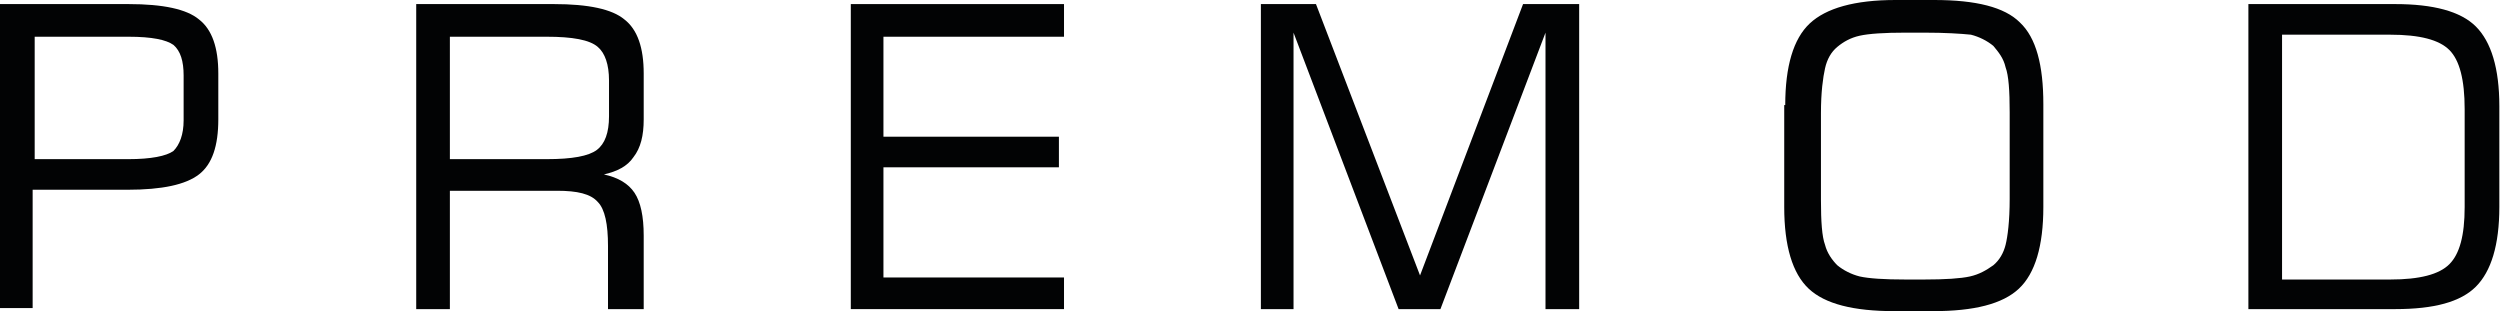
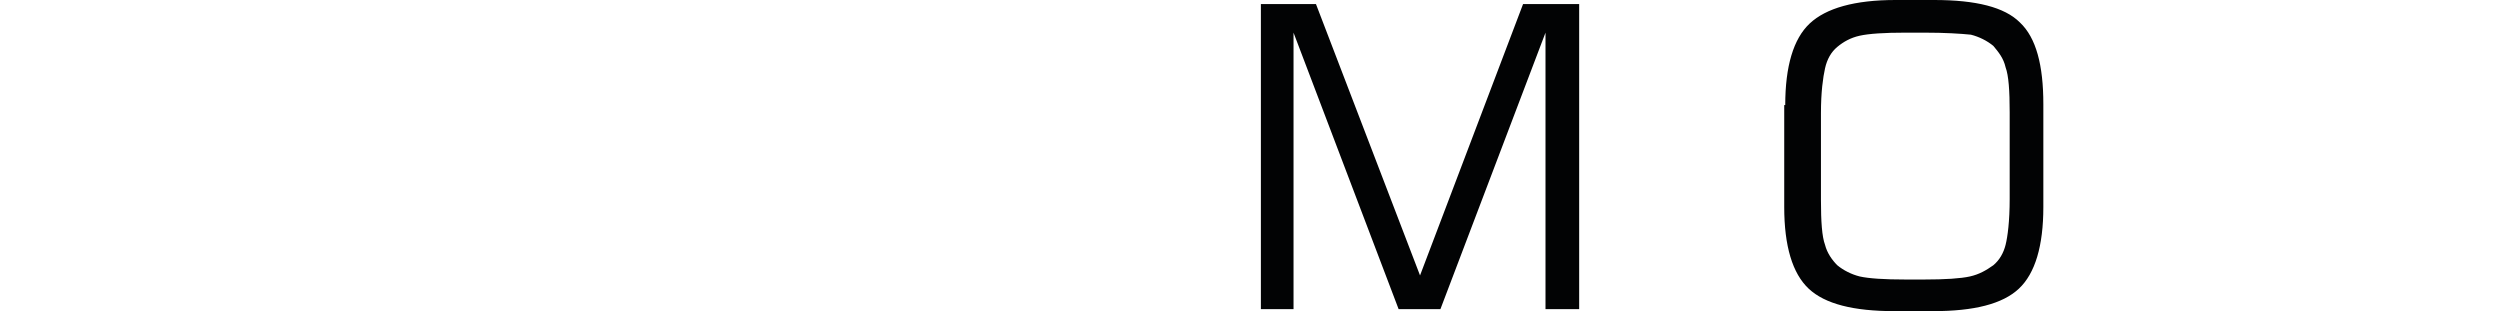
<svg xmlns="http://www.w3.org/2000/svg" width="2531" height="315" viewBox="0 0 2531 315" fill="none">
-   <path d="M0 312.938V4.135H130.131C165.246 4.135 189 9.299 201.393 19.627C214.82 29.954 221.016 48.545 221.016 74.364V120.84C221.016 147.692 214.82 166.282 201.393 176.61C187.967 186.938 164.213 192.102 129.098 192.102H33.049V311.905H0V312.938ZM185.902 121.872V76.43C185.902 61.971 182.803 51.643 175.574 45.446C168.344 40.282 153.885 37.184 130.131 37.184H35.115V161.118H130.131C152.852 161.118 168.344 158.02 175.574 152.856C181.77 146.659 185.902 136.331 185.902 121.872Z" fill="#020304" />
-   <path d="M421.375 312.938V4.135H560.801C595.916 4.135 619.67 9.299 632.063 19.627C645.49 29.954 651.686 48.545 651.686 74.364V120.84C651.686 137.364 648.588 149.758 641.359 159.053C635.162 168.348 624.834 173.512 611.408 176.61C625.867 179.709 636.195 185.905 642.391 195.2C648.588 204.495 651.686 218.954 651.686 238.577V312.938H615.539V248.905C615.539 227.217 612.441 211.725 605.211 204.495C597.981 196.233 584.555 193.135 563.9 193.135H455.457V312.938H421.375ZM553.572 37.184H455.457V161.118H553.572C579.391 161.118 595.916 158.02 604.178 151.823C612.441 145.627 616.572 134.266 616.572 117.741V81.594C616.572 65.069 612.441 53.709 605.211 47.512C596.949 40.282 579.391 37.184 553.572 37.184Z" fill="#020304" />
-   <path d="M861.349 312.938V4.135H1077.2V37.184H894.398V138.397H1072.04V169.381H894.398V280.922H1077.2V312.938H861.349Z" fill="#020304" />
  <path d="M1276.52 312.938V4.135H1332.29L1437.64 278.856L1541.95 4.135H1598.75V312.938H1564.67V33.053L1458.29 312.938H1415.95L1309.57 33.053V312.938H1276.52Z" fill="#020304" />
  <path d="M1807.38 106.377C1807.38 67.131 1815.64 39.246 1832.17 23.754C1848.69 8.262 1877.61 0 1918.92 0H1958.17C2000.51 0 2029.43 7.23 2044.92 22.721C2061.45 38.213 2068.68 66.098 2068.68 105.344V209.656C2068.68 248.902 2060.42 276.787 2043.89 292.279C2027.37 307.77 1998.45 315 1957.14 315H1917.89C1876.58 315 1847.66 307.77 1831.14 292.279C1814.61 276.787 1806.35 248.902 1806.35 209.656V106.377H1807.38ZM1947.84 33.049H1929.25C1907.56 33.049 1892.07 34.082 1882.78 36.148C1873.48 38.213 1866.25 42.344 1860.05 47.508C1853.86 52.672 1849.73 59.902 1847.66 69.197C1845.6 78.492 1843.53 92.951 1843.53 114.639V202.426C1843.53 224.115 1844.56 239.607 1847.66 247.869C1849.73 256.131 1854.89 263.361 1860.05 268.525C1866.25 273.689 1874.51 277.82 1882.78 279.885C1892.07 281.951 1907.56 282.984 1929.25 282.984H1947.84C1969.53 282.984 1985.02 281.951 1994.32 279.885C2003.61 277.82 2010.84 273.689 2018.07 268.525C2024.27 263.361 2028.4 256.131 2030.46 247.869C2032.53 239.607 2034.6 224.115 2034.6 201.393V113.607C2034.6 91.918 2033.56 76.426 2030.46 68.164C2028.4 58.869 2023.23 52.672 2018.07 46.475C2011.87 41.312 2003.61 37.18 1995.35 35.115C1985.02 34.082 1969.53 33.049 1947.84 33.049Z" fill="#020304" />
-   <path d="M2276.27 312.938V4.135H2424.99C2463.2 4.135 2491.09 11.364 2506.58 26.856C2522.07 42.348 2530.33 69.2 2530.33 107.413V209.659C2530.33 247.872 2522.07 274.725 2506.58 290.217C2491.09 305.709 2464.23 312.938 2424.99 312.938H2276.27ZM2310.35 282.987H2419.82C2449.77 282.987 2469.4 277.823 2479.72 267.495C2490.05 257.167 2495.22 238.577 2495.22 209.659V110.512C2495.22 80.561 2490.05 60.938 2479.72 50.61C2469.4 40.282 2449.77 35.118 2419.82 35.118H2310.35V282.987Z" fill="#020304" />
</svg>